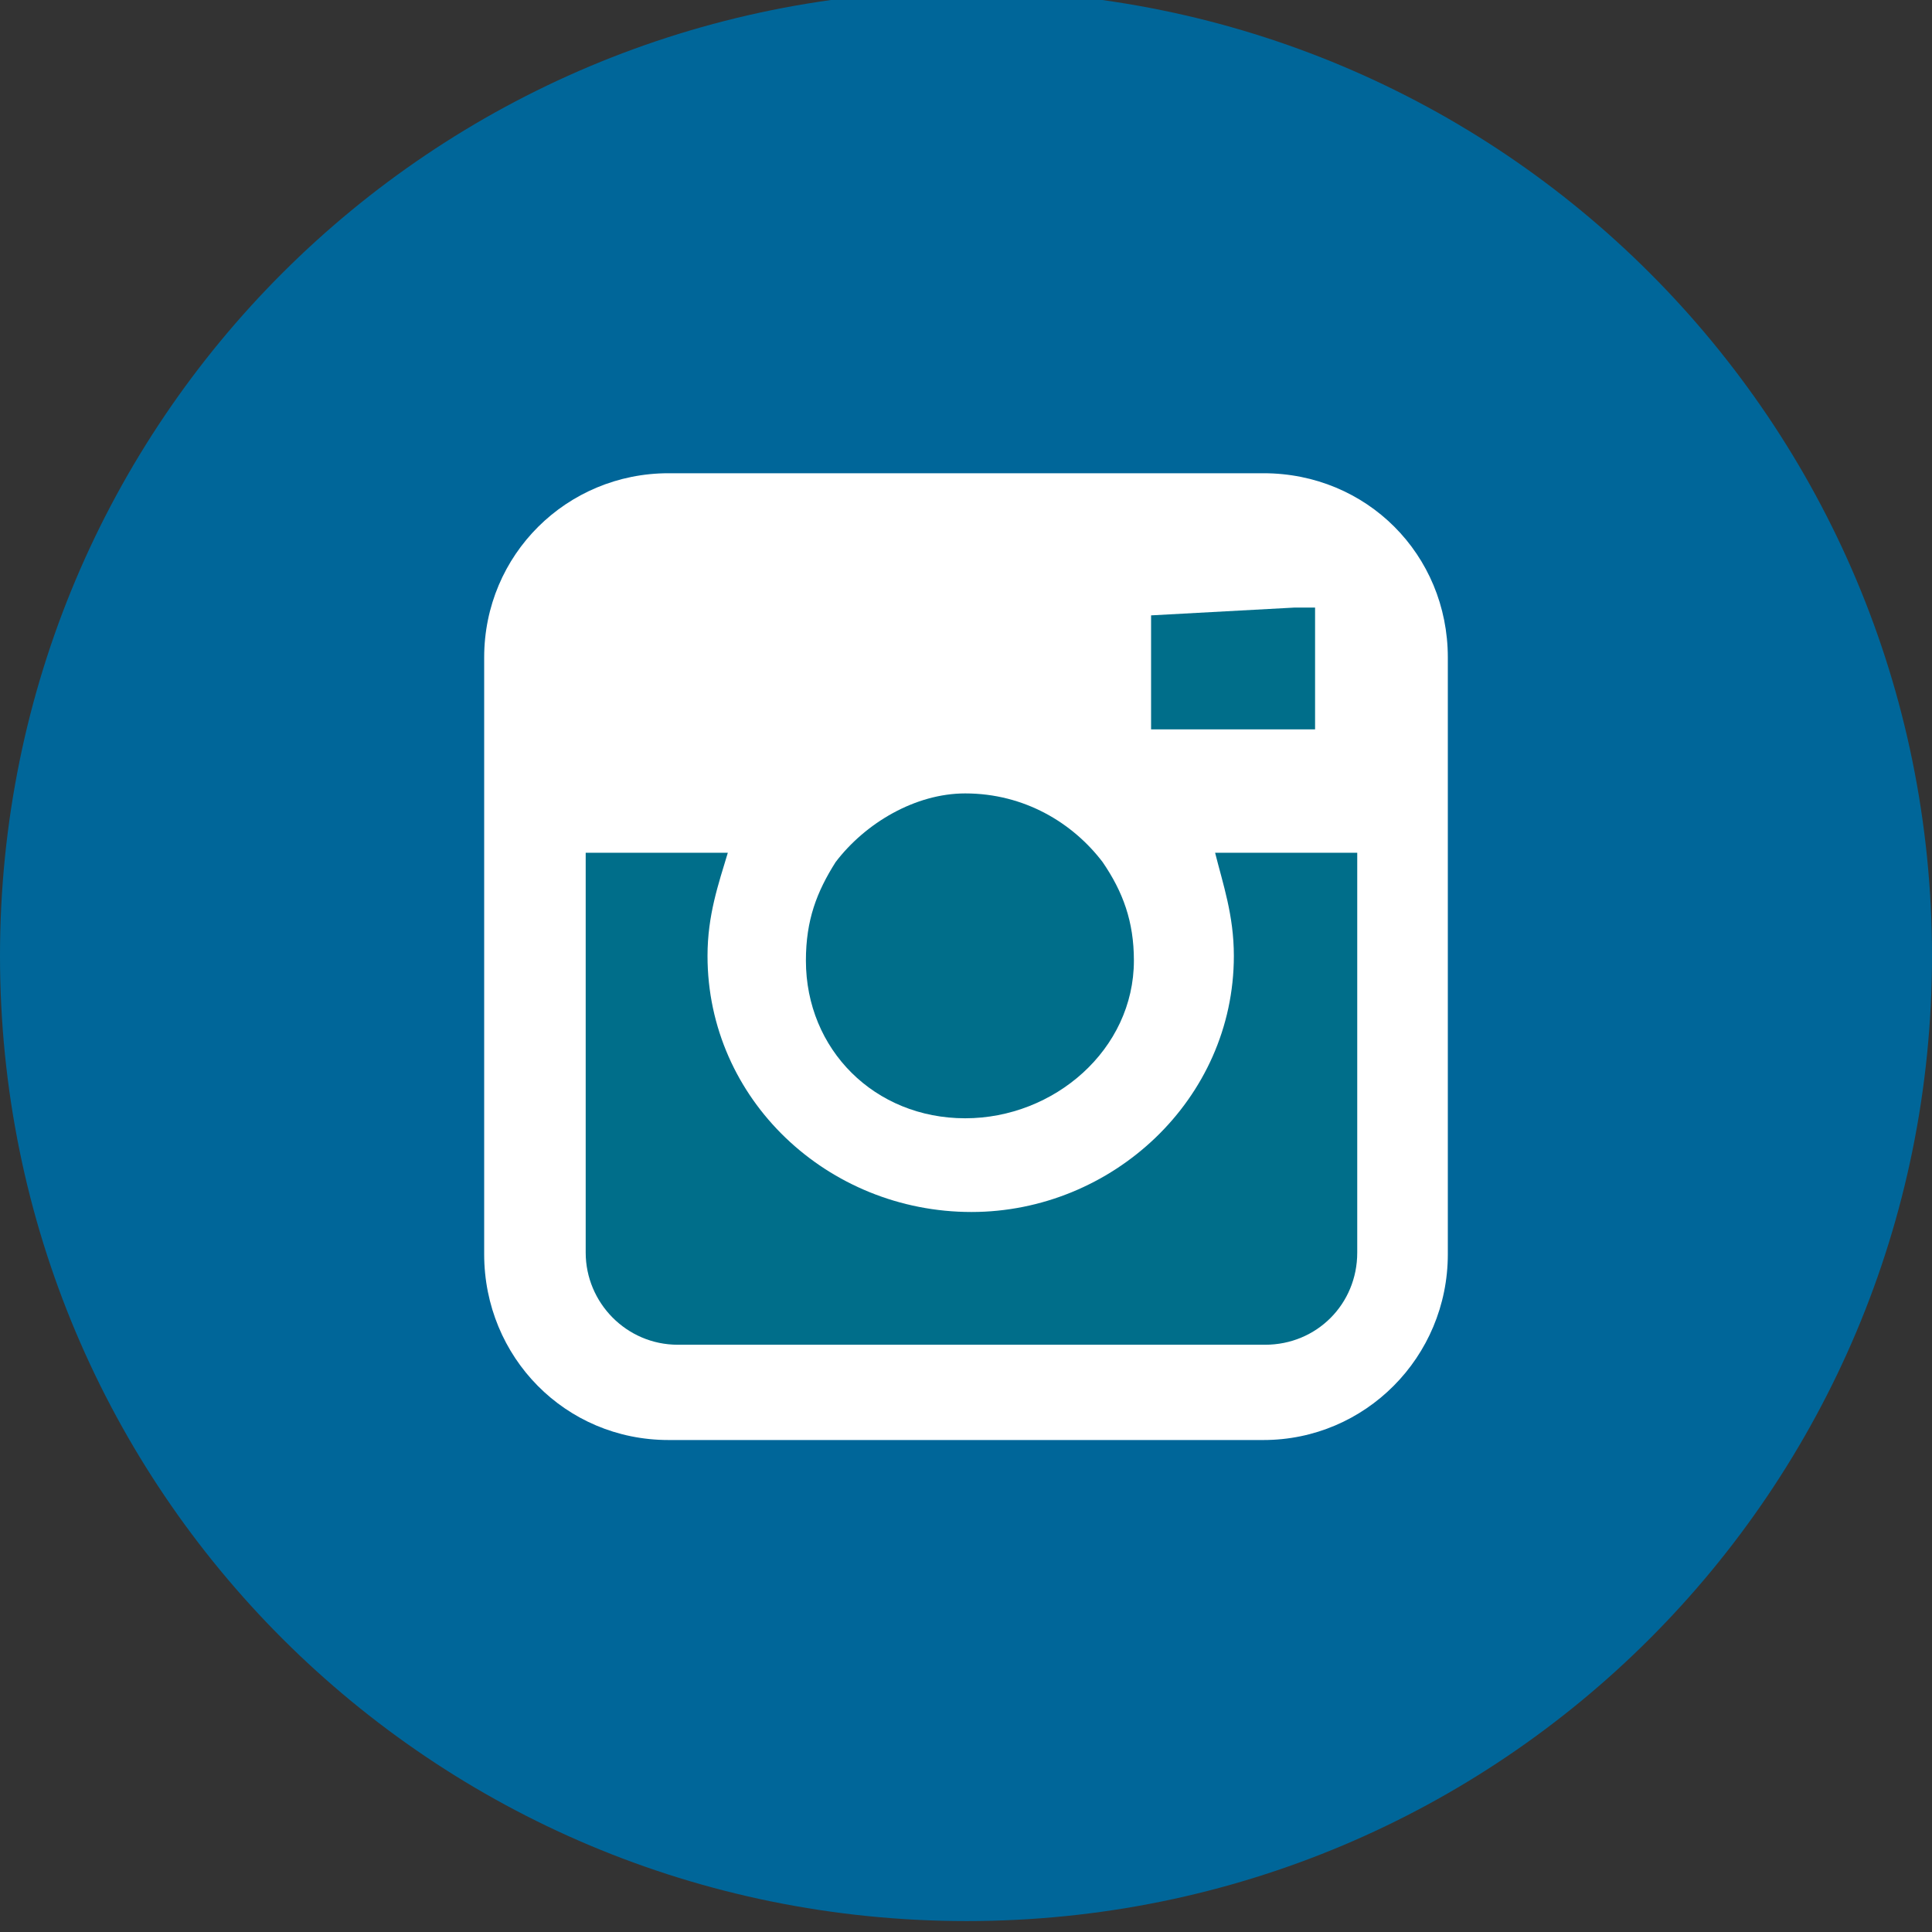
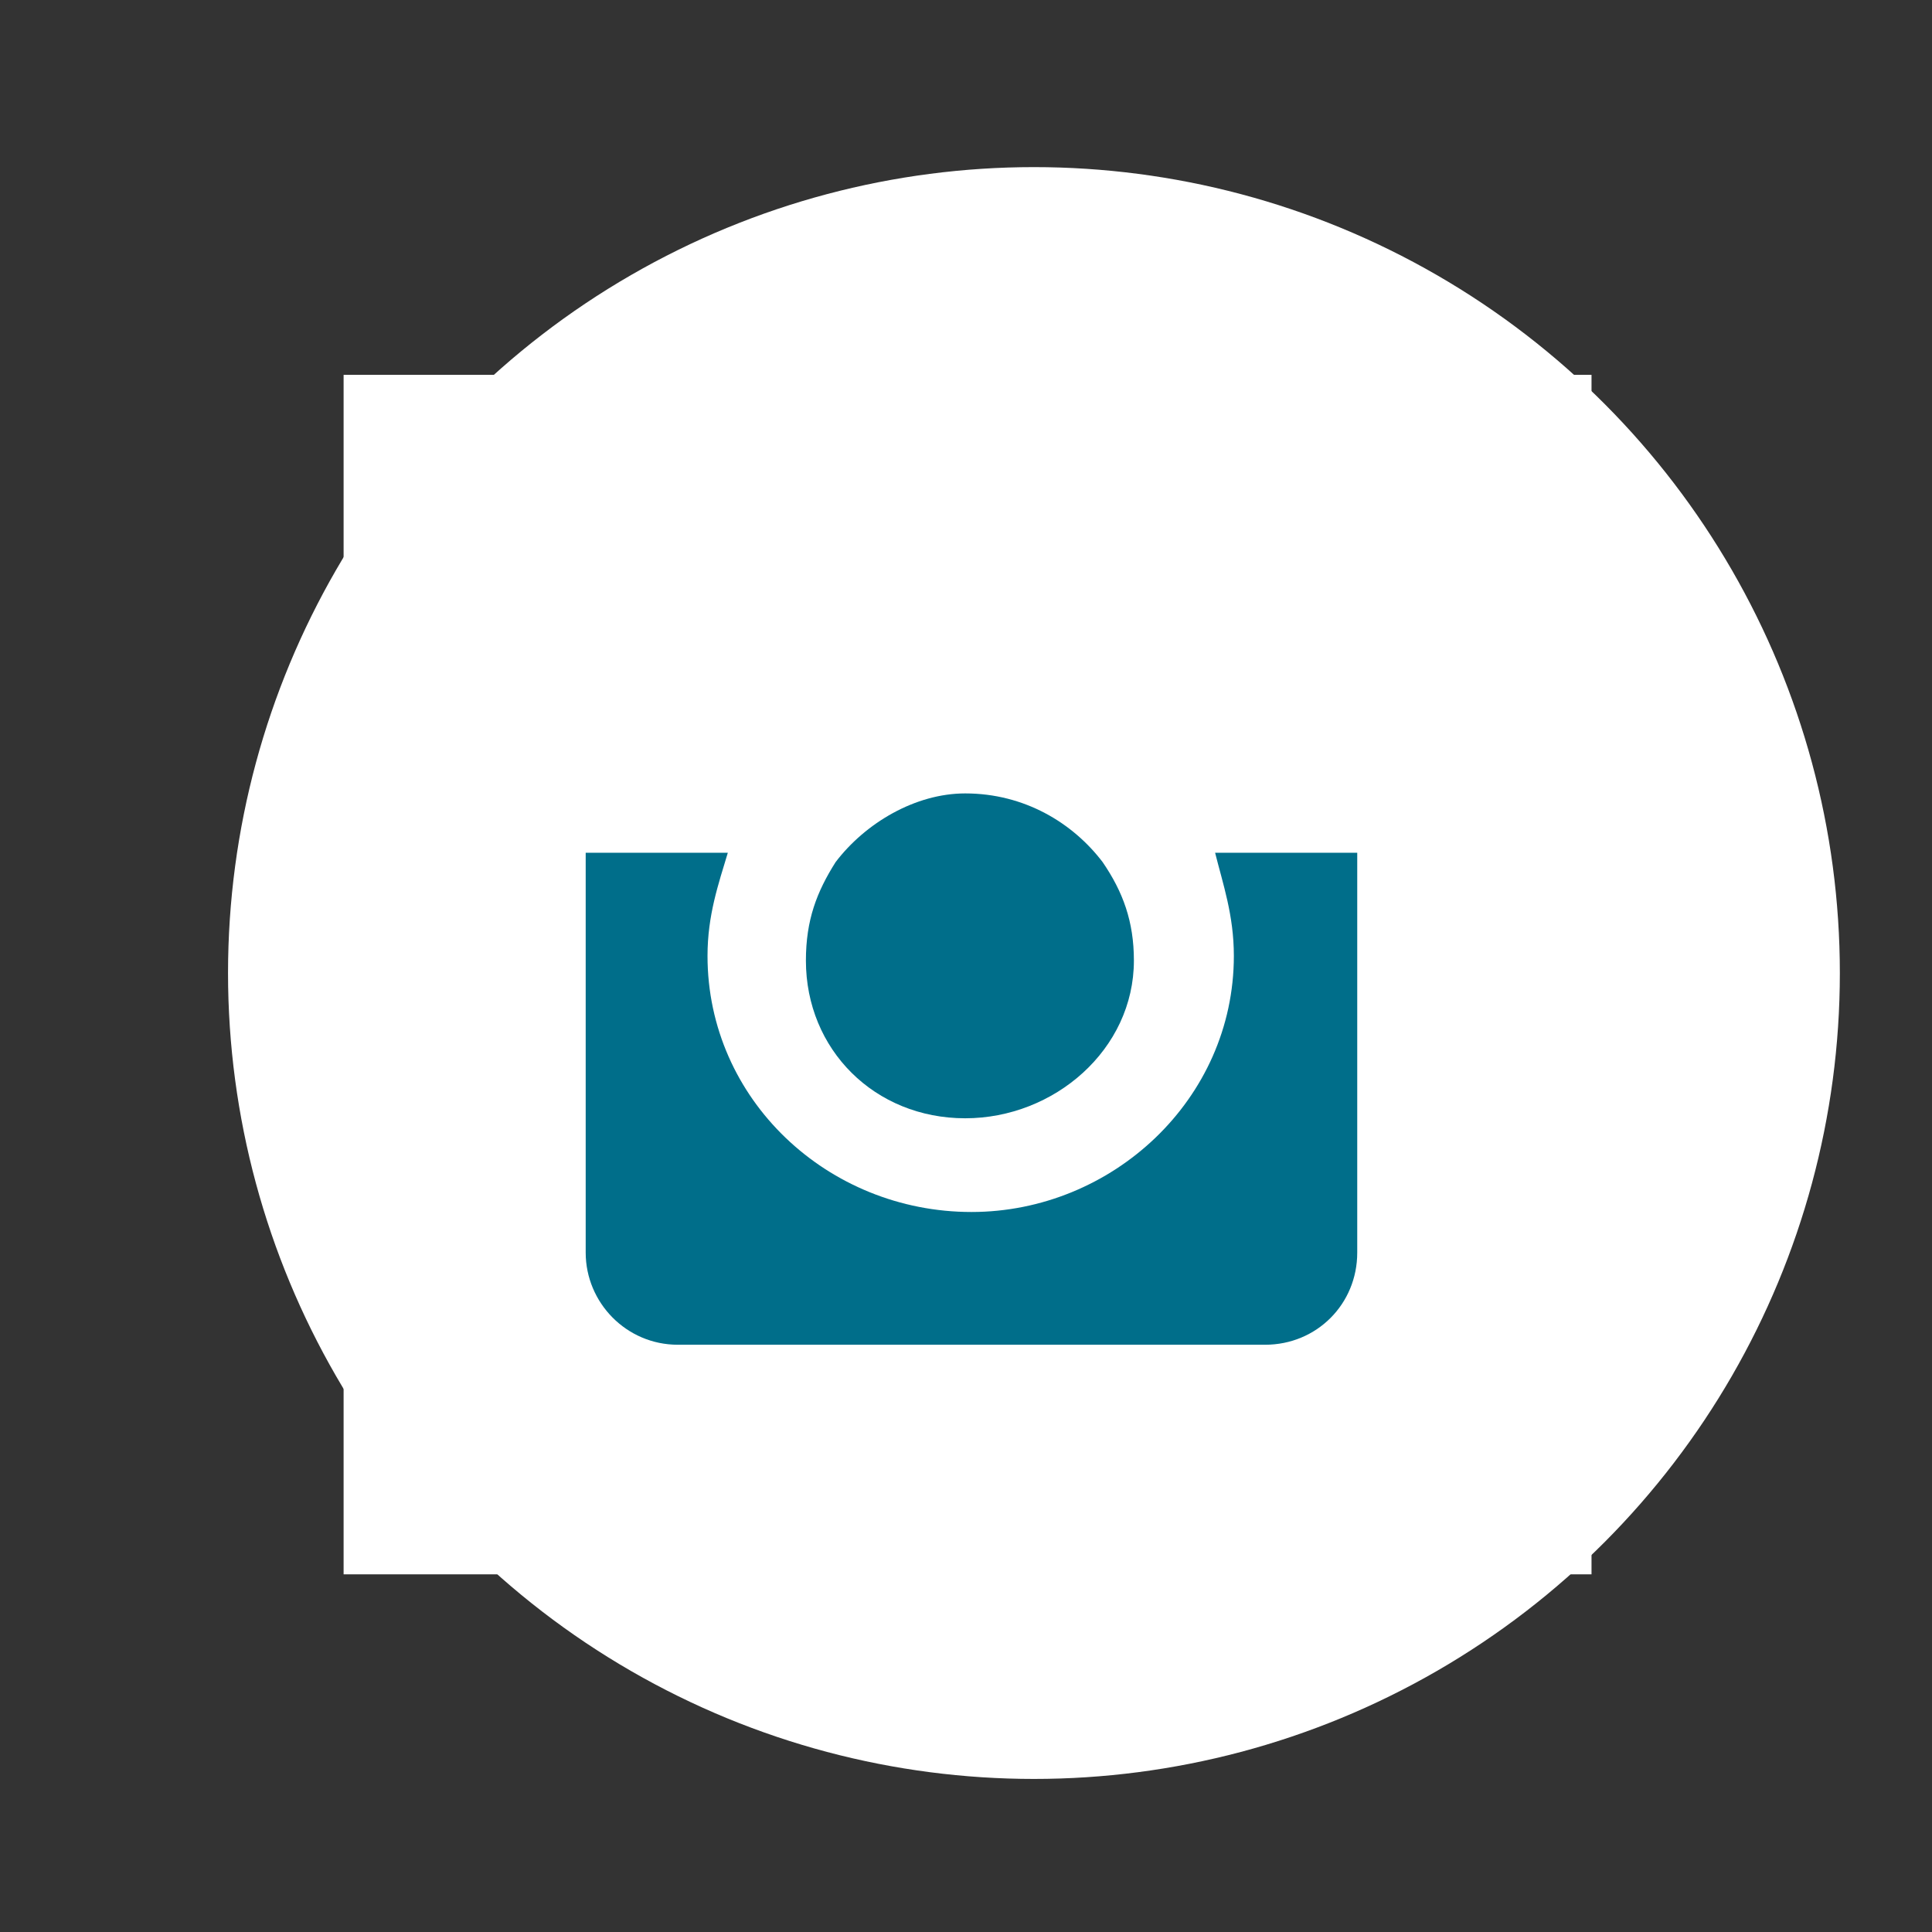
<svg xmlns="http://www.w3.org/2000/svg" version="1.1" id="Calque_1" x="0px" y="0px" viewBox="0 0 123.7 123.7" style="enable-background:new 0 0 123.7 123.7;" xml:space="preserve">
  <rect x="0" y="0" width="123.7" height="123.7" fill="#333333" stroke="none" />
  <style type="text/css">
	.st0{fill:#FFFFFF;}
	.st1{fill-rule:evenodd;clip-rule:evenodd;fill:#FFFFFF;}
	.st2{fill-rule:evenodd;clip-rule:evenodd;fill:#006699;}
	.st3{fill-rule:evenodd;clip-rule:evenodd;fill:#006E8A;}
</style>
  <rect x="22" y="24" class="st0" width="79.9" height="76.8" />
  <g>
    <circle class="st1" cx="66.2" cy="62.3" r="51.6" />
    <g>
-       <path class="st2" d="M92.7,54.6L92.7,54.6c0,25.7,0,25.7,0,25.7c0,6.6-5.3,11.9-11.8,11.9c-38.1,0-38.1,0-38.1,0    c-6.6,0-11.8-5.3-11.8-11.9c0-25.7,0-25.7,0-25.7c0-12.5,0-12.5,0-12.5c0-6.6,5.3-11.8,11.8-11.8c38.1,0,38.1,0,38.1,0    c6.6,0,11.8,5.2,11.8,11.8V54.6z M61.9-0.6L61.9-0.6C27.6-0.6,0,27,0,61.2C0,95.4,27.6,123,61.9,123c34.2,0,61.8-27.6,61.8-61.8    C123.7,27,96.1-0.6,61.9-0.6z" />
-       <polyline class="st3" points="84.2,46.7 84.2,40.3 84.2,38.9 82.9,38.9 73.7,39.4 73.7,46.7 84.2,46.7   " />
      <path class="st3" d="M61.8,71.6L61.8,71.6c5.7,0,10.8-4.4,10.8-10.1c0-2.5-0.7-4.4-2-6.3c-1.9-2.5-5-4.4-8.8-4.4    c-3.2,0-6.4,1.9-8.3,4.4c-1.2,1.9-1.9,3.7-1.9,6.3C51.6,67.2,56,71.6,61.8,71.6" />
      <path class="st3" d="M79,61.2L79,61.2c0,9.2-7.8,16.4-16.8,16.4c-9.2,0-16.9-7.2-16.9-16.4c0-2.6,0.7-4.6,1.3-6.6    c-9.1,0-9.1,0-9.1,0c0,25.6,0,25.6,0,25.6c0,3.2,2.6,5.9,5.9,5.9c37.6,0,37.6,0,37.6,0c3.3,0,5.9-2.6,5.9-5.9    c0-25.6,0-25.6,0-25.6c-9.1,0-9.1,0-9.1,0C78.3,56.6,79,58.6,79,61.2" />
    </g>
  </g>
</svg>